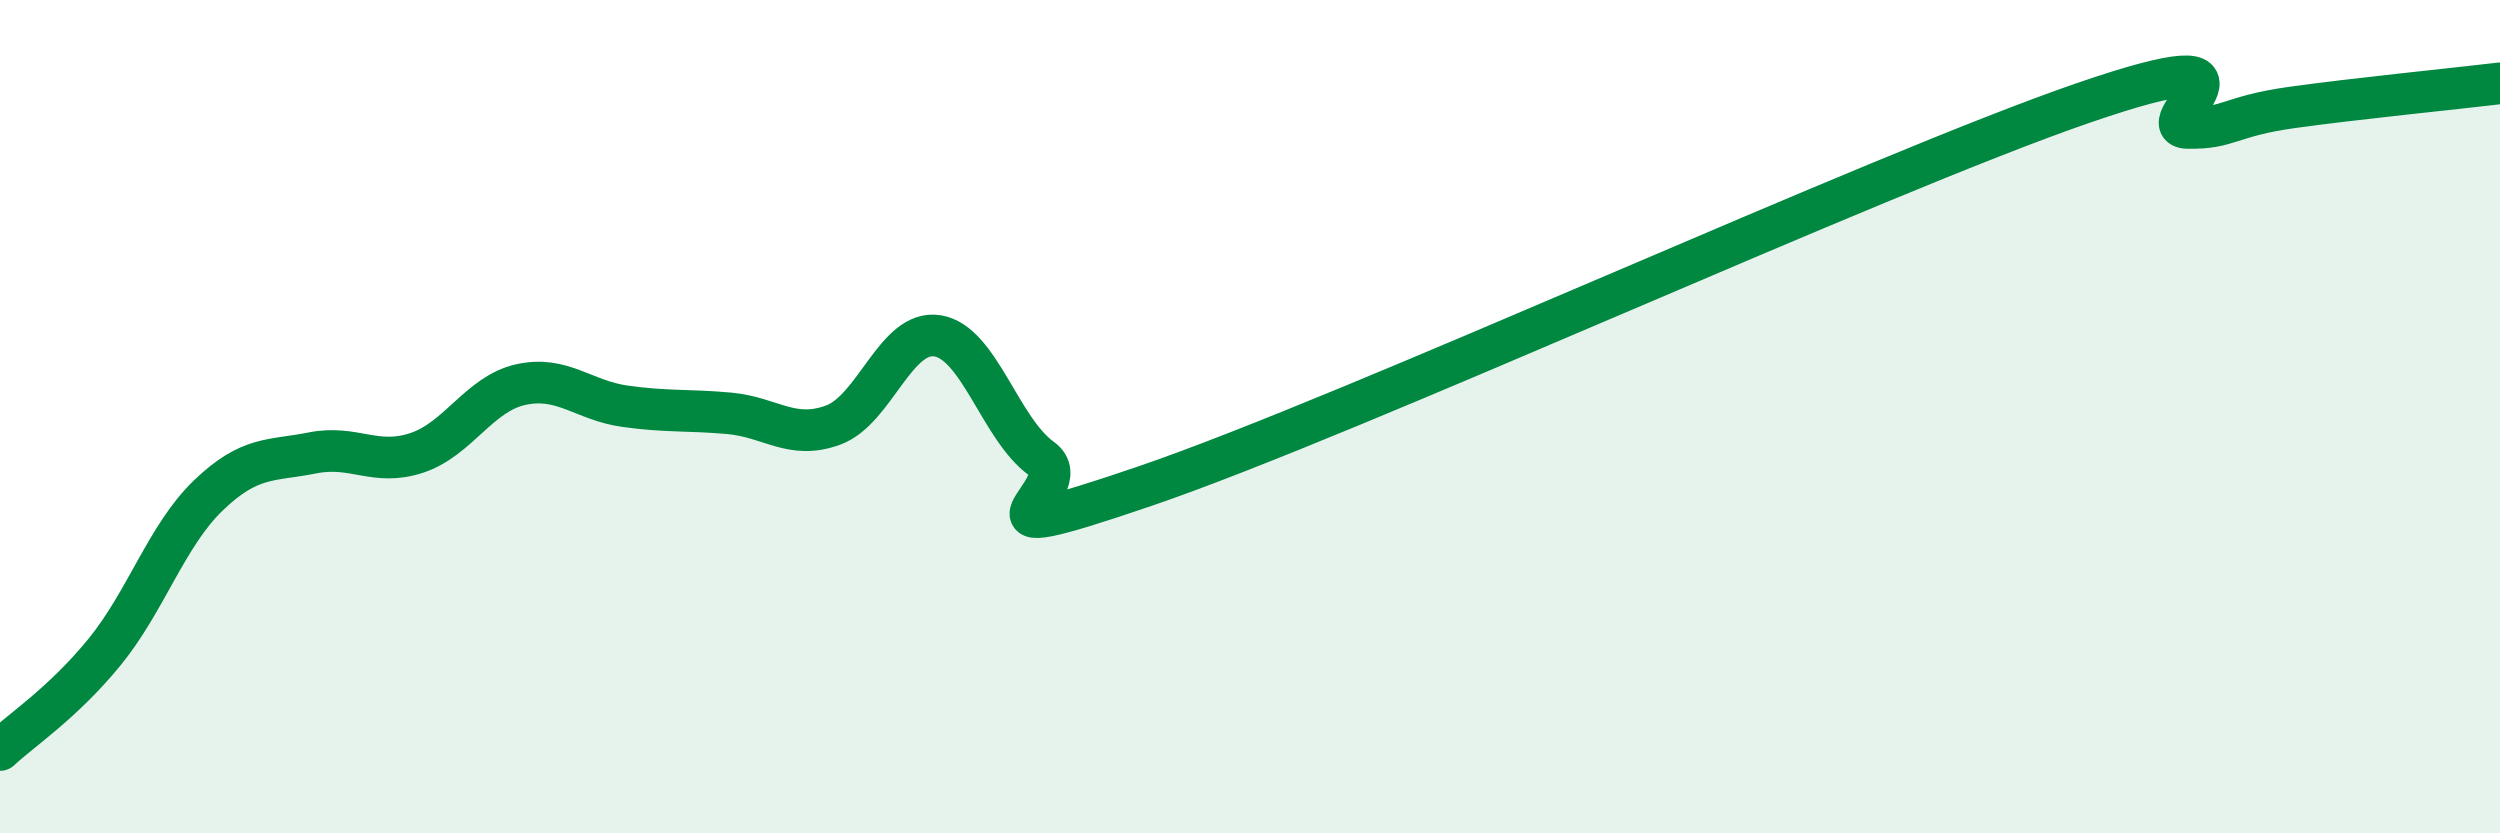
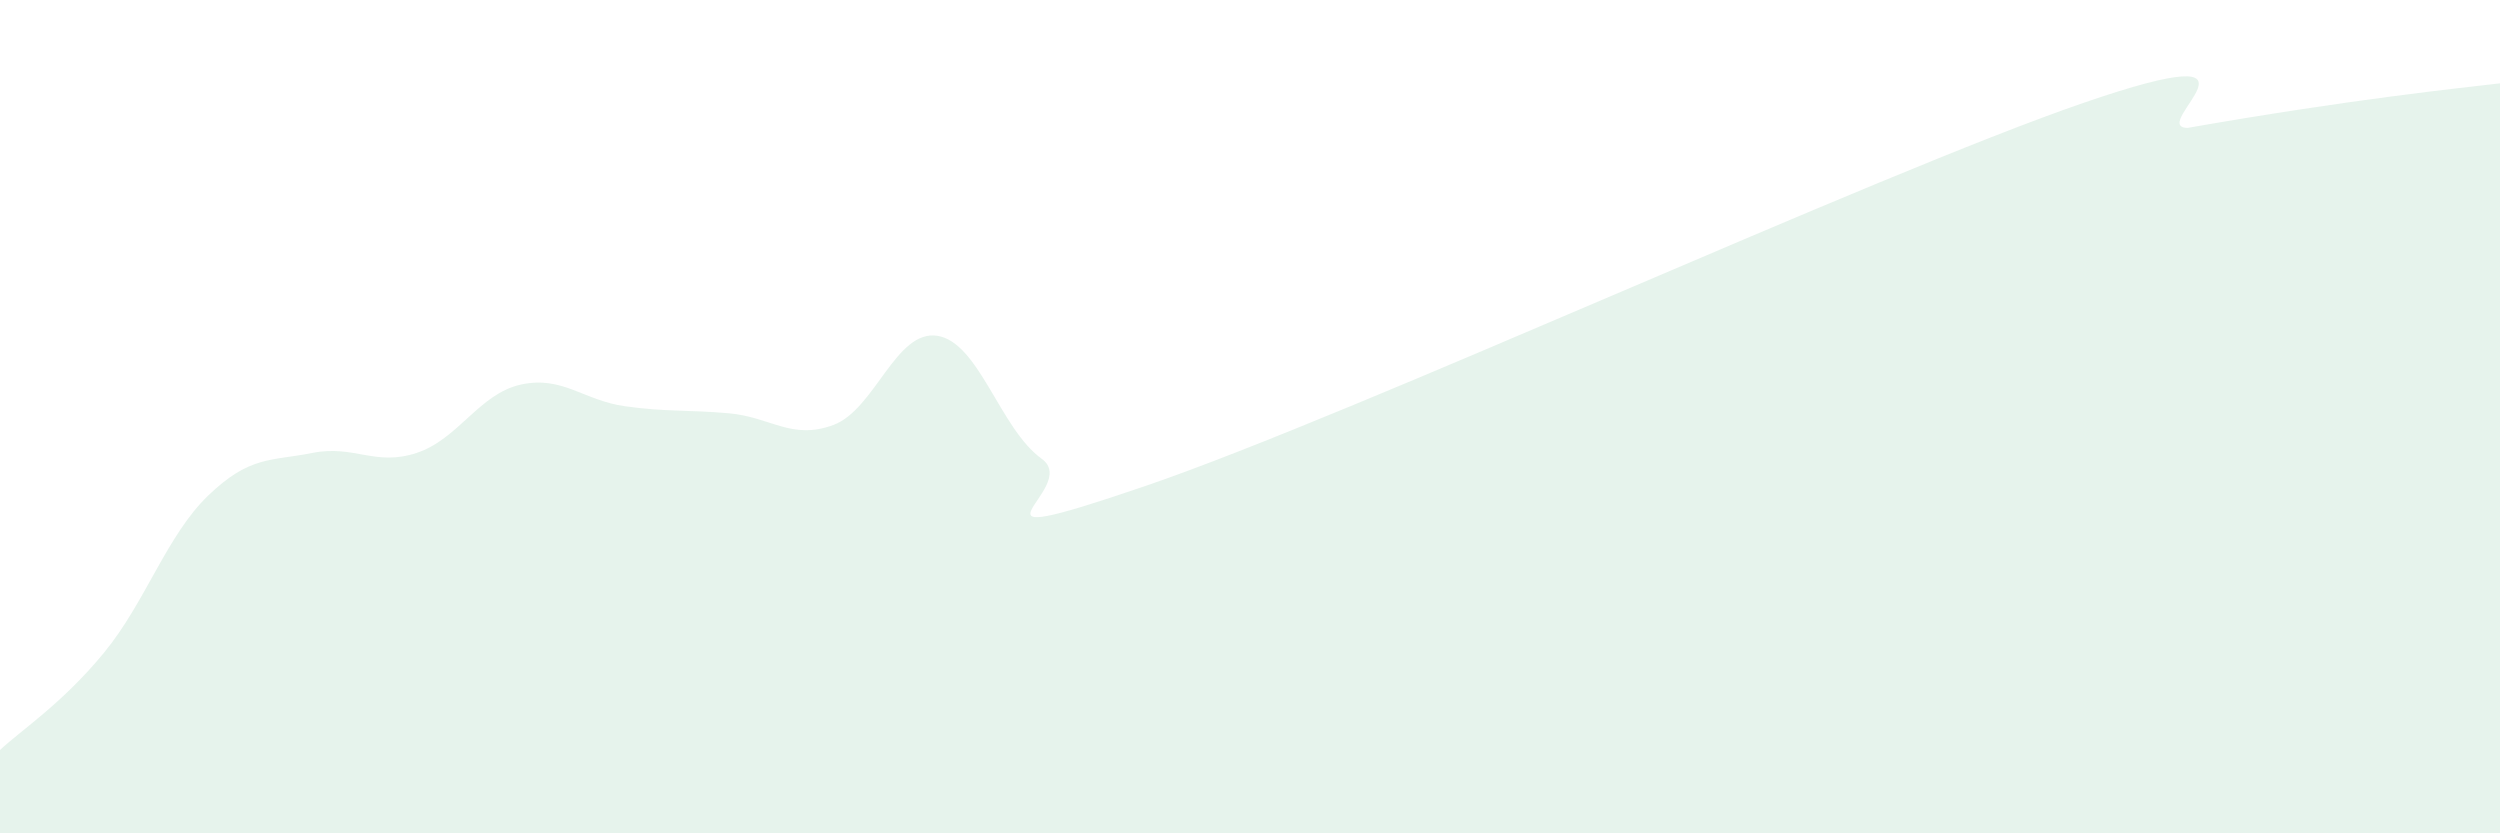
<svg xmlns="http://www.w3.org/2000/svg" width="60" height="20" viewBox="0 0 60 20">
-   <path d="M 0,18 C 0.5,17.53 1.5,16.88 2.5,15.66 C 3.5,14.44 4,12.85 5,11.89 C 6,10.93 6.5,11.07 7.5,10.87 C 8.5,10.67 9,11.2 10,10.87 C 11,10.54 11.5,9.45 12.5,9.23 C 13.5,9.01 14,9.61 15,9.75 C 16,9.89 16.5,9.83 17.5,9.92 C 18.5,10.01 19,10.57 20,10.2 C 21,9.83 21.5,7.9 22.5,8.06 C 23.5,8.22 24,10.29 25,11.01 C 26,11.73 22.5,13.37 27.5,11.66 C 32.5,9.95 45,4.19 50,2.47 C 55,0.75 51.5,3.05 52.5,3.07 C 53.5,3.09 53.5,2.79 55,2.58 C 56.5,2.37 59,2.12 60,2L60 20L0 20Z" fill="#008740" opacity="0.1" stroke-linecap="round" stroke-linejoin="round" />
-   <path d="M 0,18 C 0.5,17.53 1.5,16.88 2.5,15.66 C 3.5,14.44 4,12.85 5,11.89 C 6,10.93 6.5,11.07 7.5,10.87 C 8.5,10.67 9,11.2 10,10.87 C 11,10.54 11.5,9.45 12.5,9.23 C 13.5,9.01 14,9.61 15,9.75 C 16,9.89 16.5,9.83 17.5,9.92 C 18.5,10.01 19,10.57 20,10.2 C 21,9.83 21.5,7.9 22.5,8.06 C 23.5,8.22 24,10.29 25,11.01 C 26,11.73 22.5,13.37 27.5,11.66 C 32.5,9.95 45,4.19 50,2.47 C 55,0.75 51.5,3.05 52.5,3.07 C 53.5,3.09 53.5,2.79 55,2.58 C 56.5,2.37 59,2.12 60,2" stroke="#008740" stroke-width="1" fill="none" stroke-linecap="round" stroke-linejoin="round" />
+   <path d="M 0,18 C 0.5,17.53 1.5,16.88 2.5,15.66 C 3.5,14.44 4,12.85 5,11.89 C 6,10.93 6.5,11.07 7.5,10.87 C 8.5,10.67 9,11.2 10,10.87 C 11,10.54 11.5,9.45 12.5,9.23 C 13.5,9.01 14,9.61 15,9.75 C 16,9.89 16.5,9.83 17.5,9.92 C 18.5,10.01 19,10.57 20,10.2 C 21,9.83 21.5,7.9 22.5,8.06 C 23.5,8.22 24,10.29 25,11.01 C 26,11.73 22.5,13.37 27.5,11.66 C 32.5,9.95 45,4.19 50,2.47 C 55,0.75 51.5,3.05 52.5,3.07 C 56.5,2.37 59,2.12 60,2L60 20L0 20Z" fill="#008740" opacity="0.1" stroke-linecap="round" stroke-linejoin="round" />
</svg>